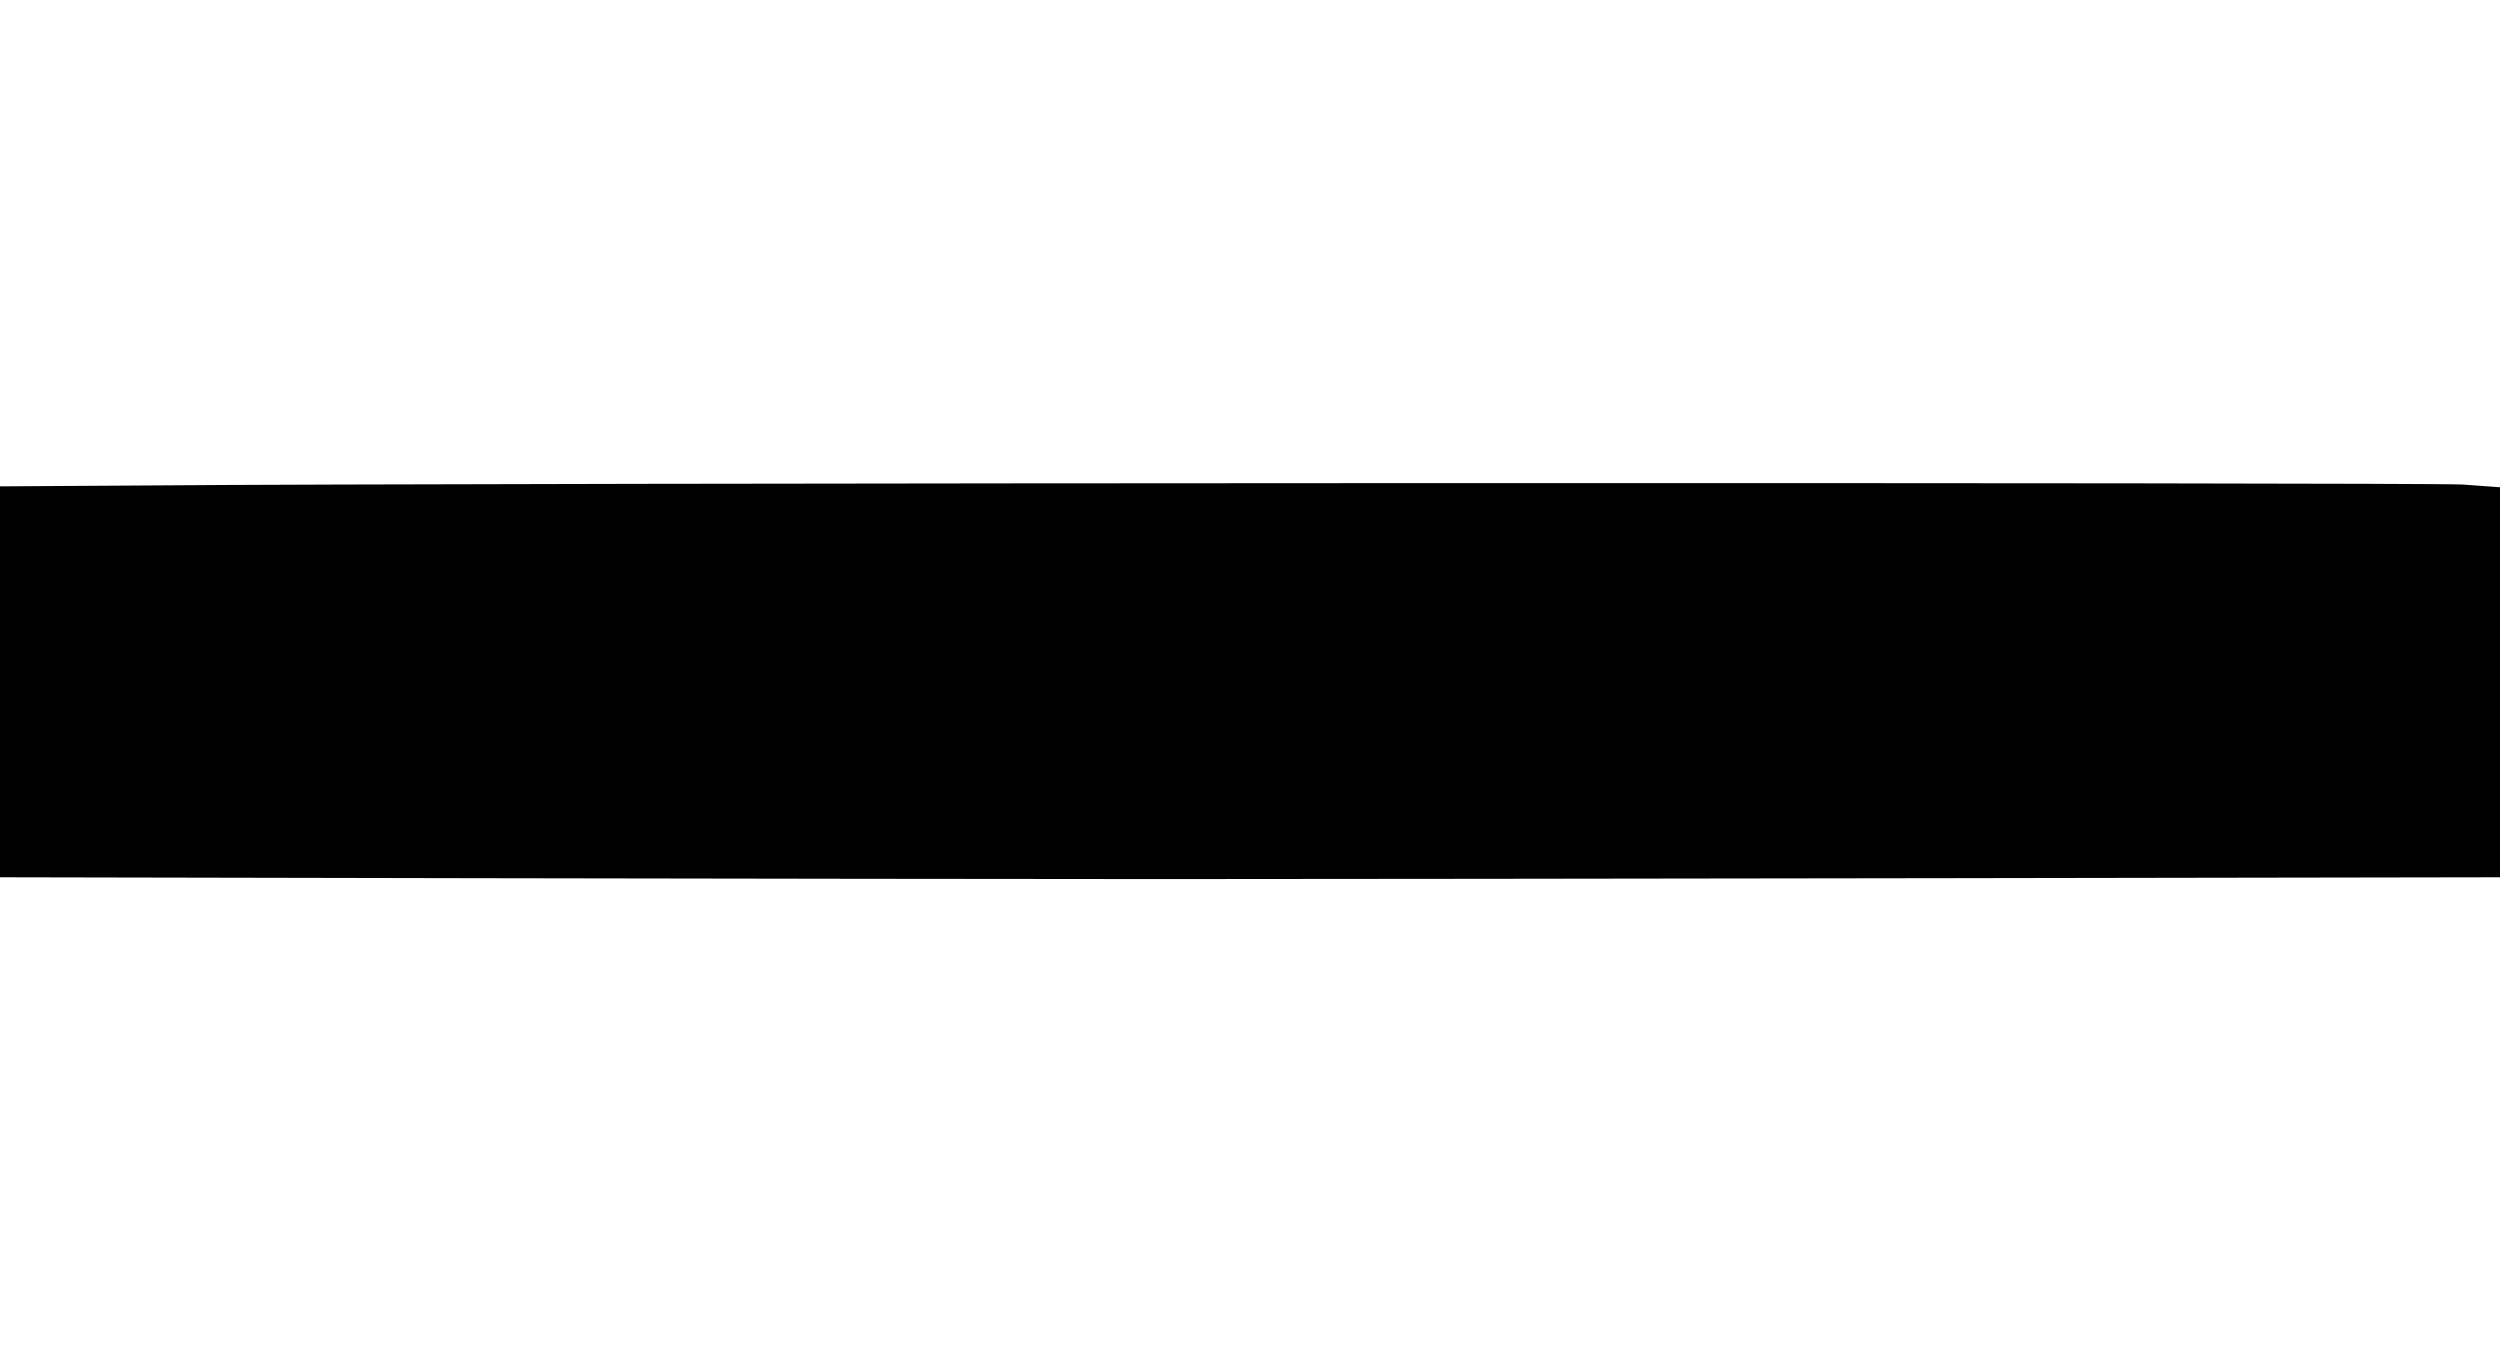
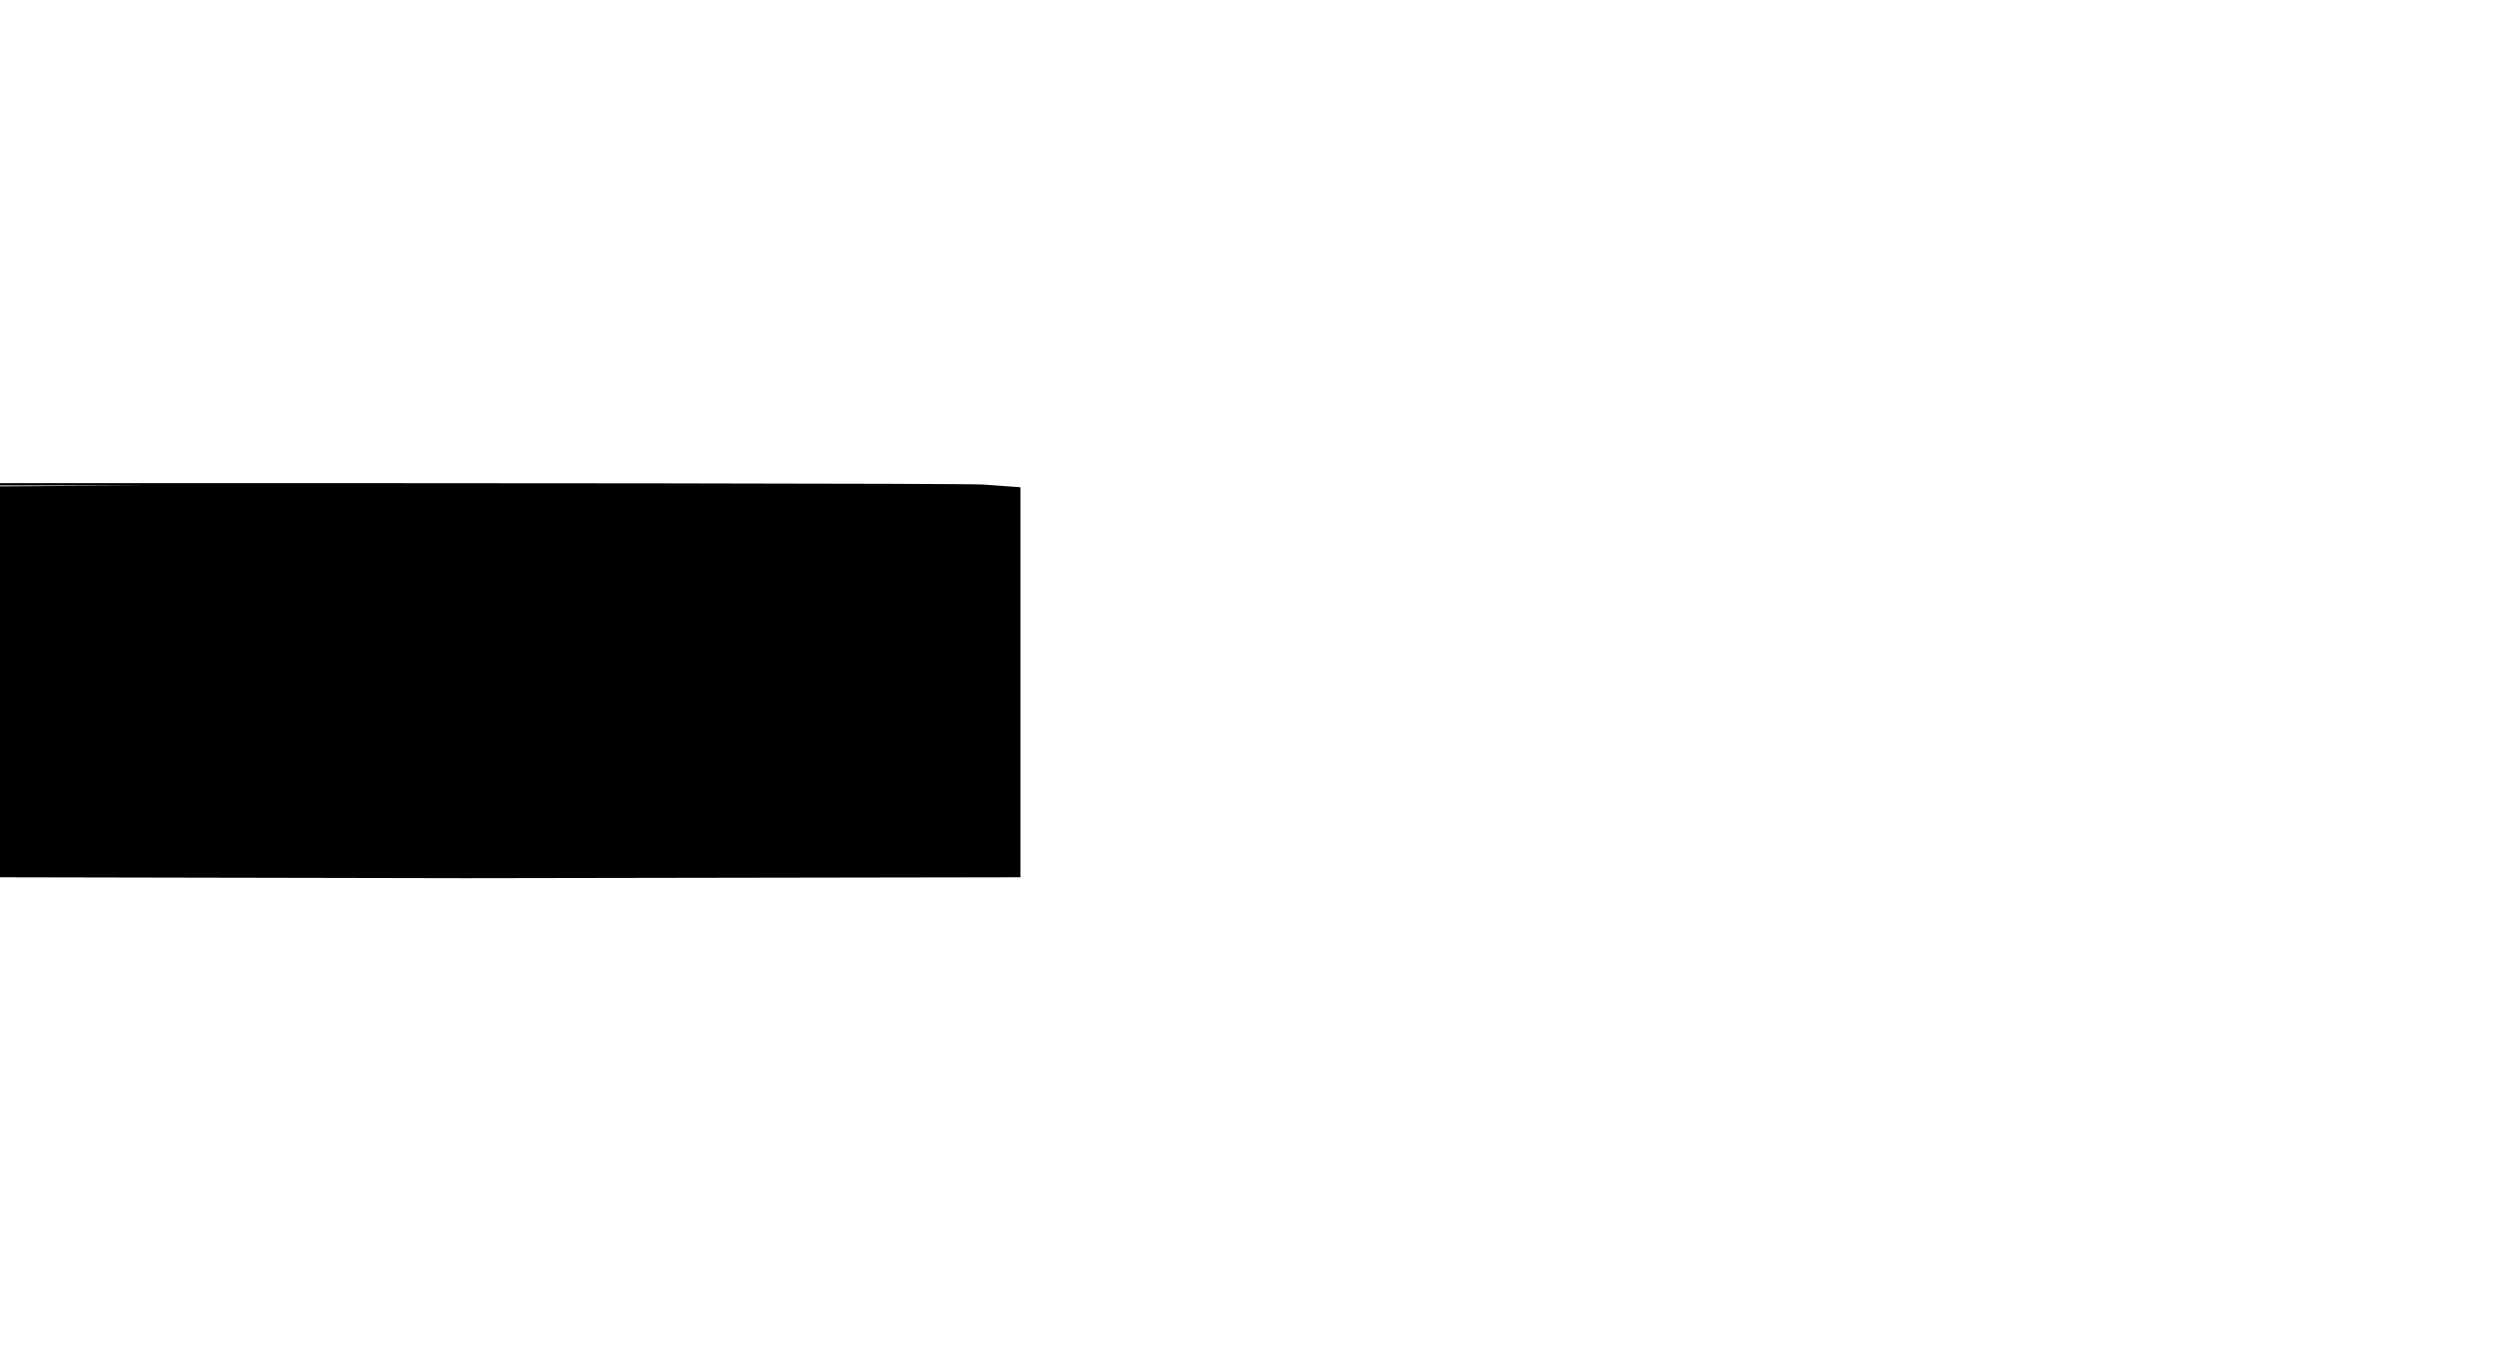
<svg xmlns="http://www.w3.org/2000/svg" version="1.0" width="550" height="300" viewBox="0 0 550 300" preserveAspectRatio="xMidYMid meet">
  <g transform="translate(0,300) scale(0.1,-0.1)" fill="#000000" stroke="none">
-     <path d="M328 1932 l-328 -2 0 -430 0 -430 1025 -2 c564 -1 1252 -2 1530 -2 278 0 1054 1 1725 2 l1220 2 0 429 0 429 -82 6 c-78 5 -4375 4 -5090 -2z" />
+     <path d="M328 1932 l-328 -2 0 -430 0 -430 1025 -2 l1220 2 0 429 0 429 -82 6 c-78 5 -4375 4 -5090 -2z" />
  </g>
</svg>